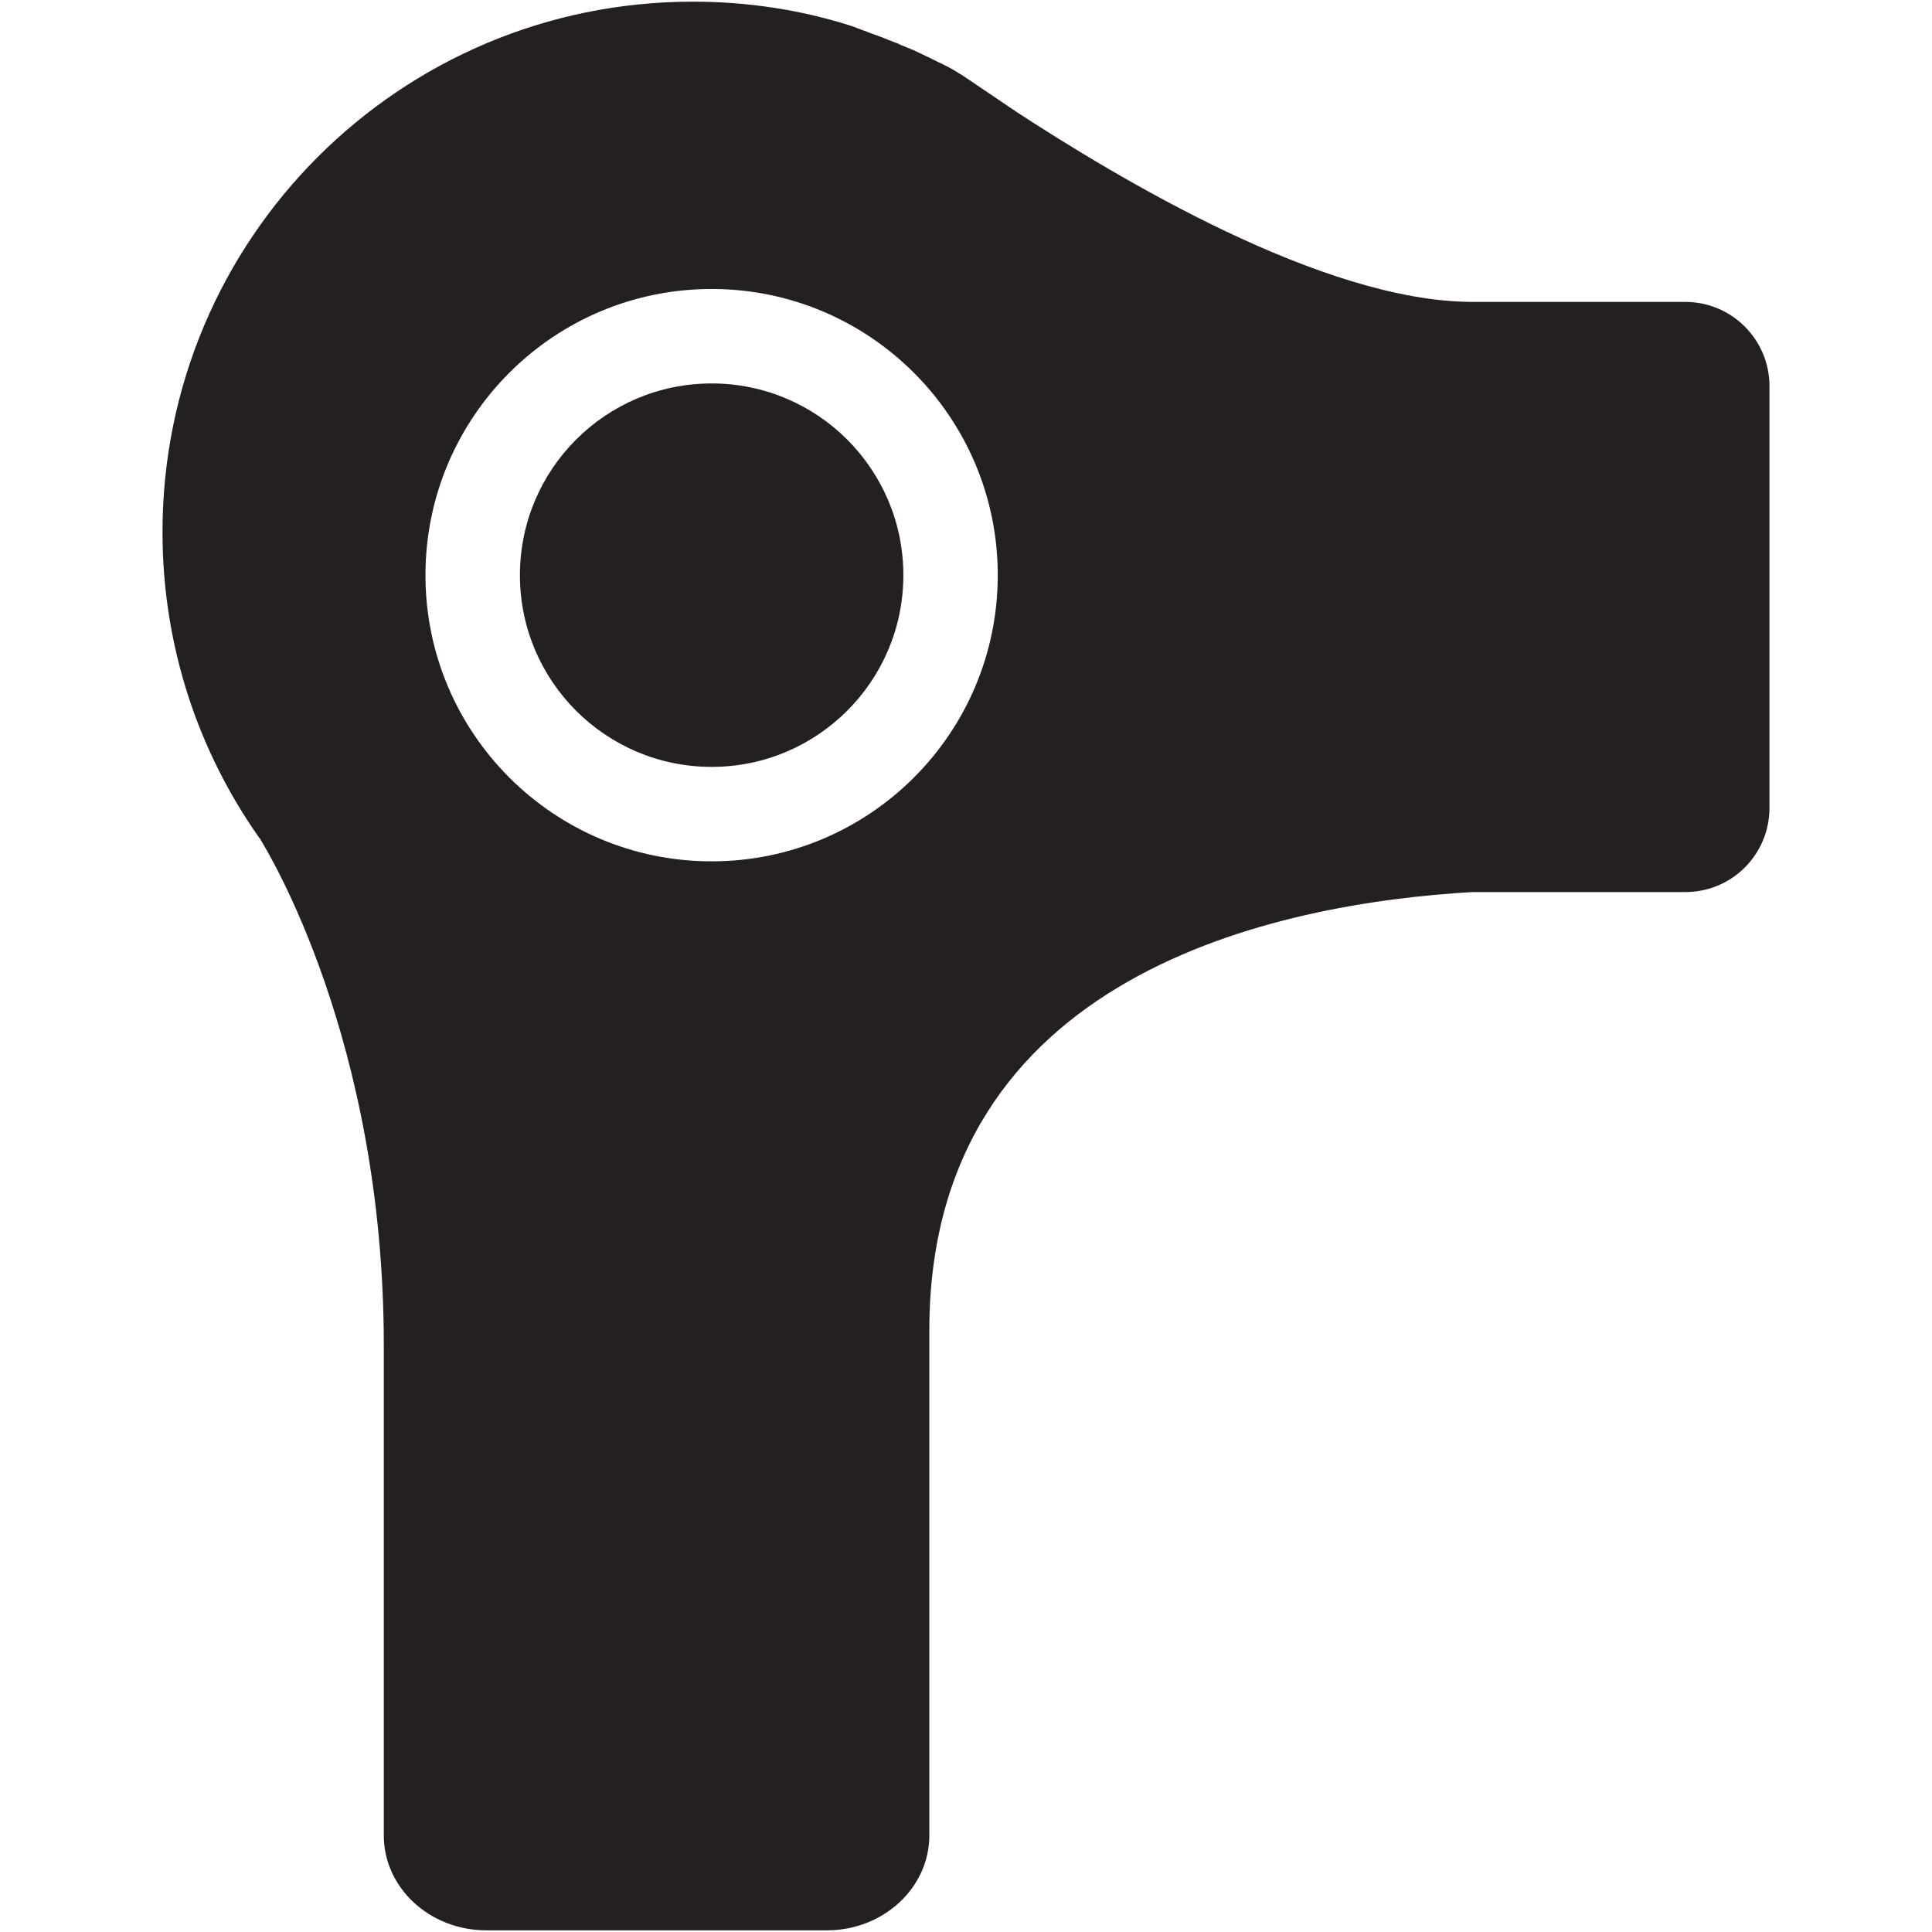
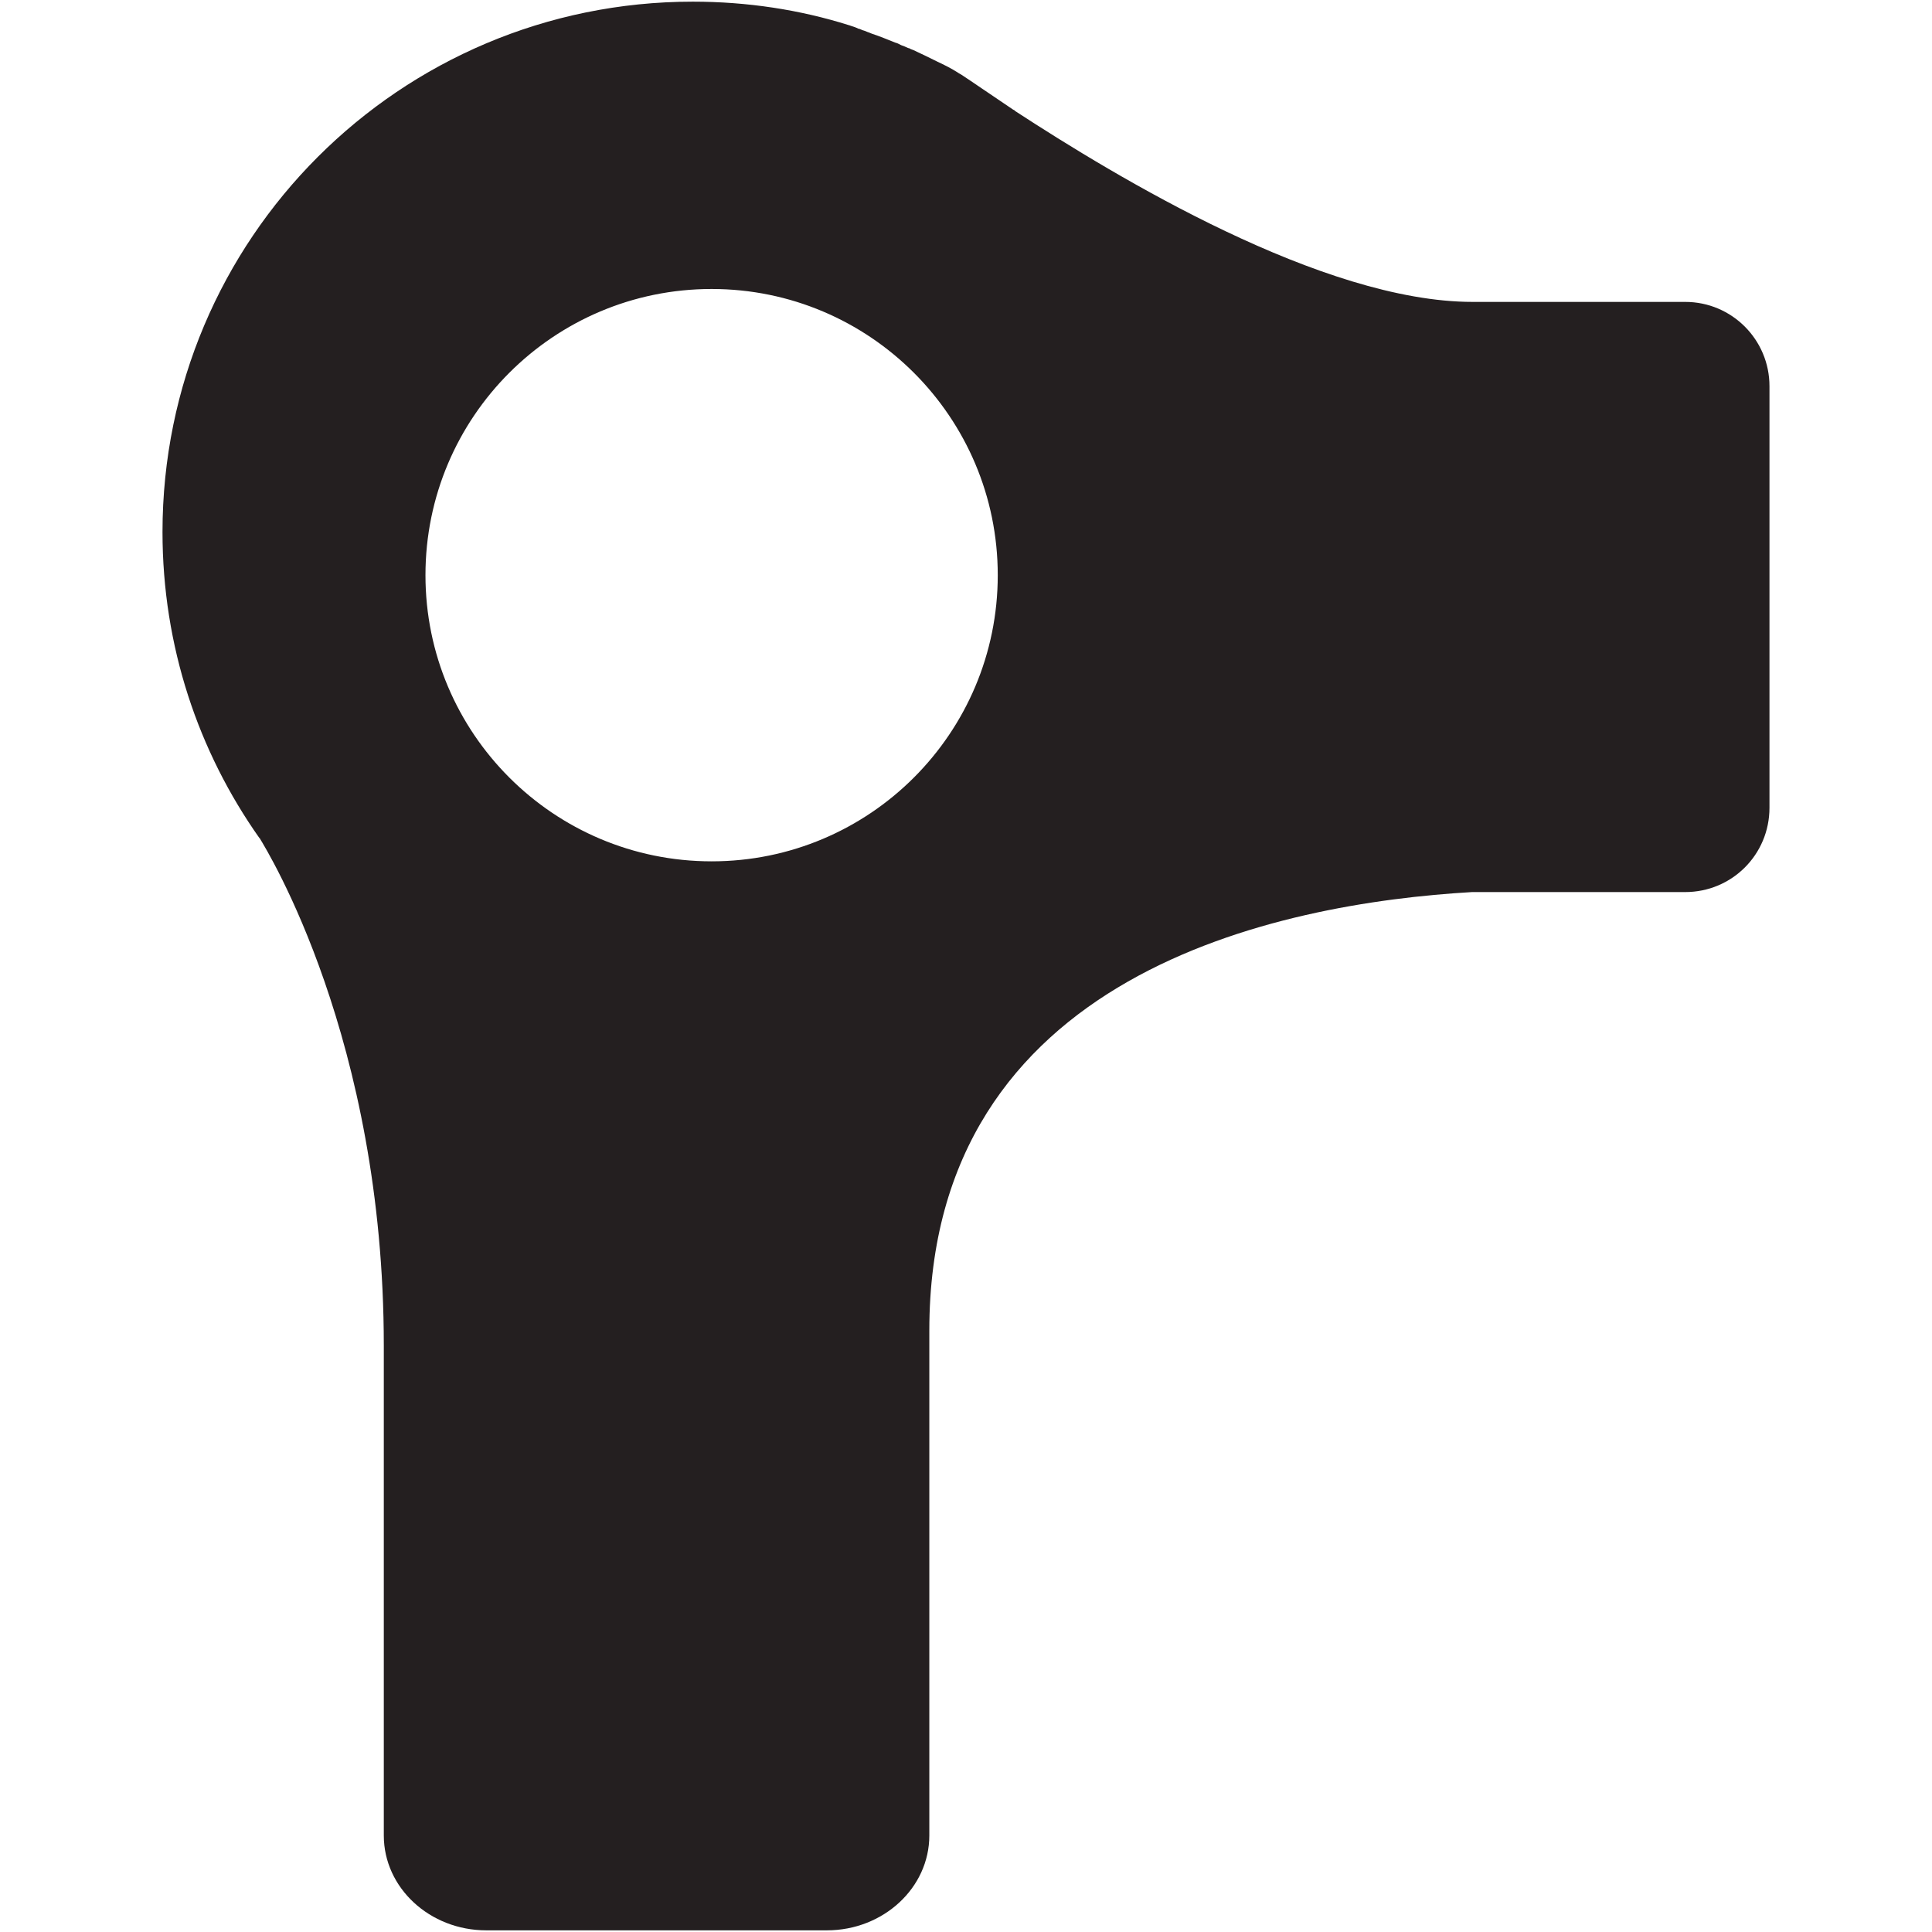
<svg xmlns="http://www.w3.org/2000/svg" enable-background="new 0 0 64 64" height="64px" id="Layer_1" version="1.1" viewBox="0 0 64 64" width="64px" xml:space="preserve">
  <g>
-     <circle cx="23.574" cy="19.053" fill="#241F20" r="6.351" />
    <path d="M55.825,10.001h-7.04c-4.973,0-11.799-4.133-15.165-6.328c-0.015-0.027-0.027-0.027-0.057-0.04   c-0.795-0.533-1.396-0.951-1.718-1.16c-0.056-0.027-0.098-0.058-0.139-0.084c-0.196-0.125-0.419-0.236-0.657-0.348   c-0.25-0.127-0.517-0.252-0.781-0.377c-0.043-0.014-0.069-0.03-0.111-0.044c-0.015-0.013-0.042-0.027-0.071-0.027   c-0.083-0.04-0.152-0.07-0.236-0.098c-0.07-0.041-0.141-0.071-0.195-0.084c-0.069-0.027-0.14-0.054-0.21-0.084   c-0.056-0.027-0.111-0.041-0.168-0.067c-0.14-0.058-0.265-0.098-0.391-0.142c-0.028-0.013-0.07-0.027-0.099-0.041   c-0.013,0-0.027-0.014-0.041-0.014c-0.069-0.03-0.14-0.057-0.195-0.07c-0.015-0.014-0.028-0.014-0.057-0.027   c-0.027-0.014-0.042-0.014-0.056-0.014c-0.083-0.043-0.167-0.07-0.266-0.101c-0.027-0.014-0.041-0.014-0.041-0.014   c-1.635-0.516-3.38-0.782-5.181-0.782c-9.706,0-17.567,7.862-17.567,17.568c0,3.786,1.188,7.275,3.212,10.141h0.014v0.014   c0.237,0.391,4.105,6.644,4.105,16.798v16.227c0,1.732,1.521,3.142,3.394,3.142h11.283c1.871,0,3.394-1.409,3.394-3.142V44.077   c0-11.839,11.558-14.152,17.977-14.526h7.063c1.547,0,2.791-1.244,2.791-2.792V12.792C58.616,11.255,57.372,10.001,55.825,10.001z    M23.574,28.533c-5.236,0-9.48-4.245-9.48-9.48s4.244-9.48,9.48-9.48c5.233,0,9.478,4.245,9.478,9.48S28.808,28.533,23.574,28.533z   " fill="#241F20" />
  </g>
</svg>